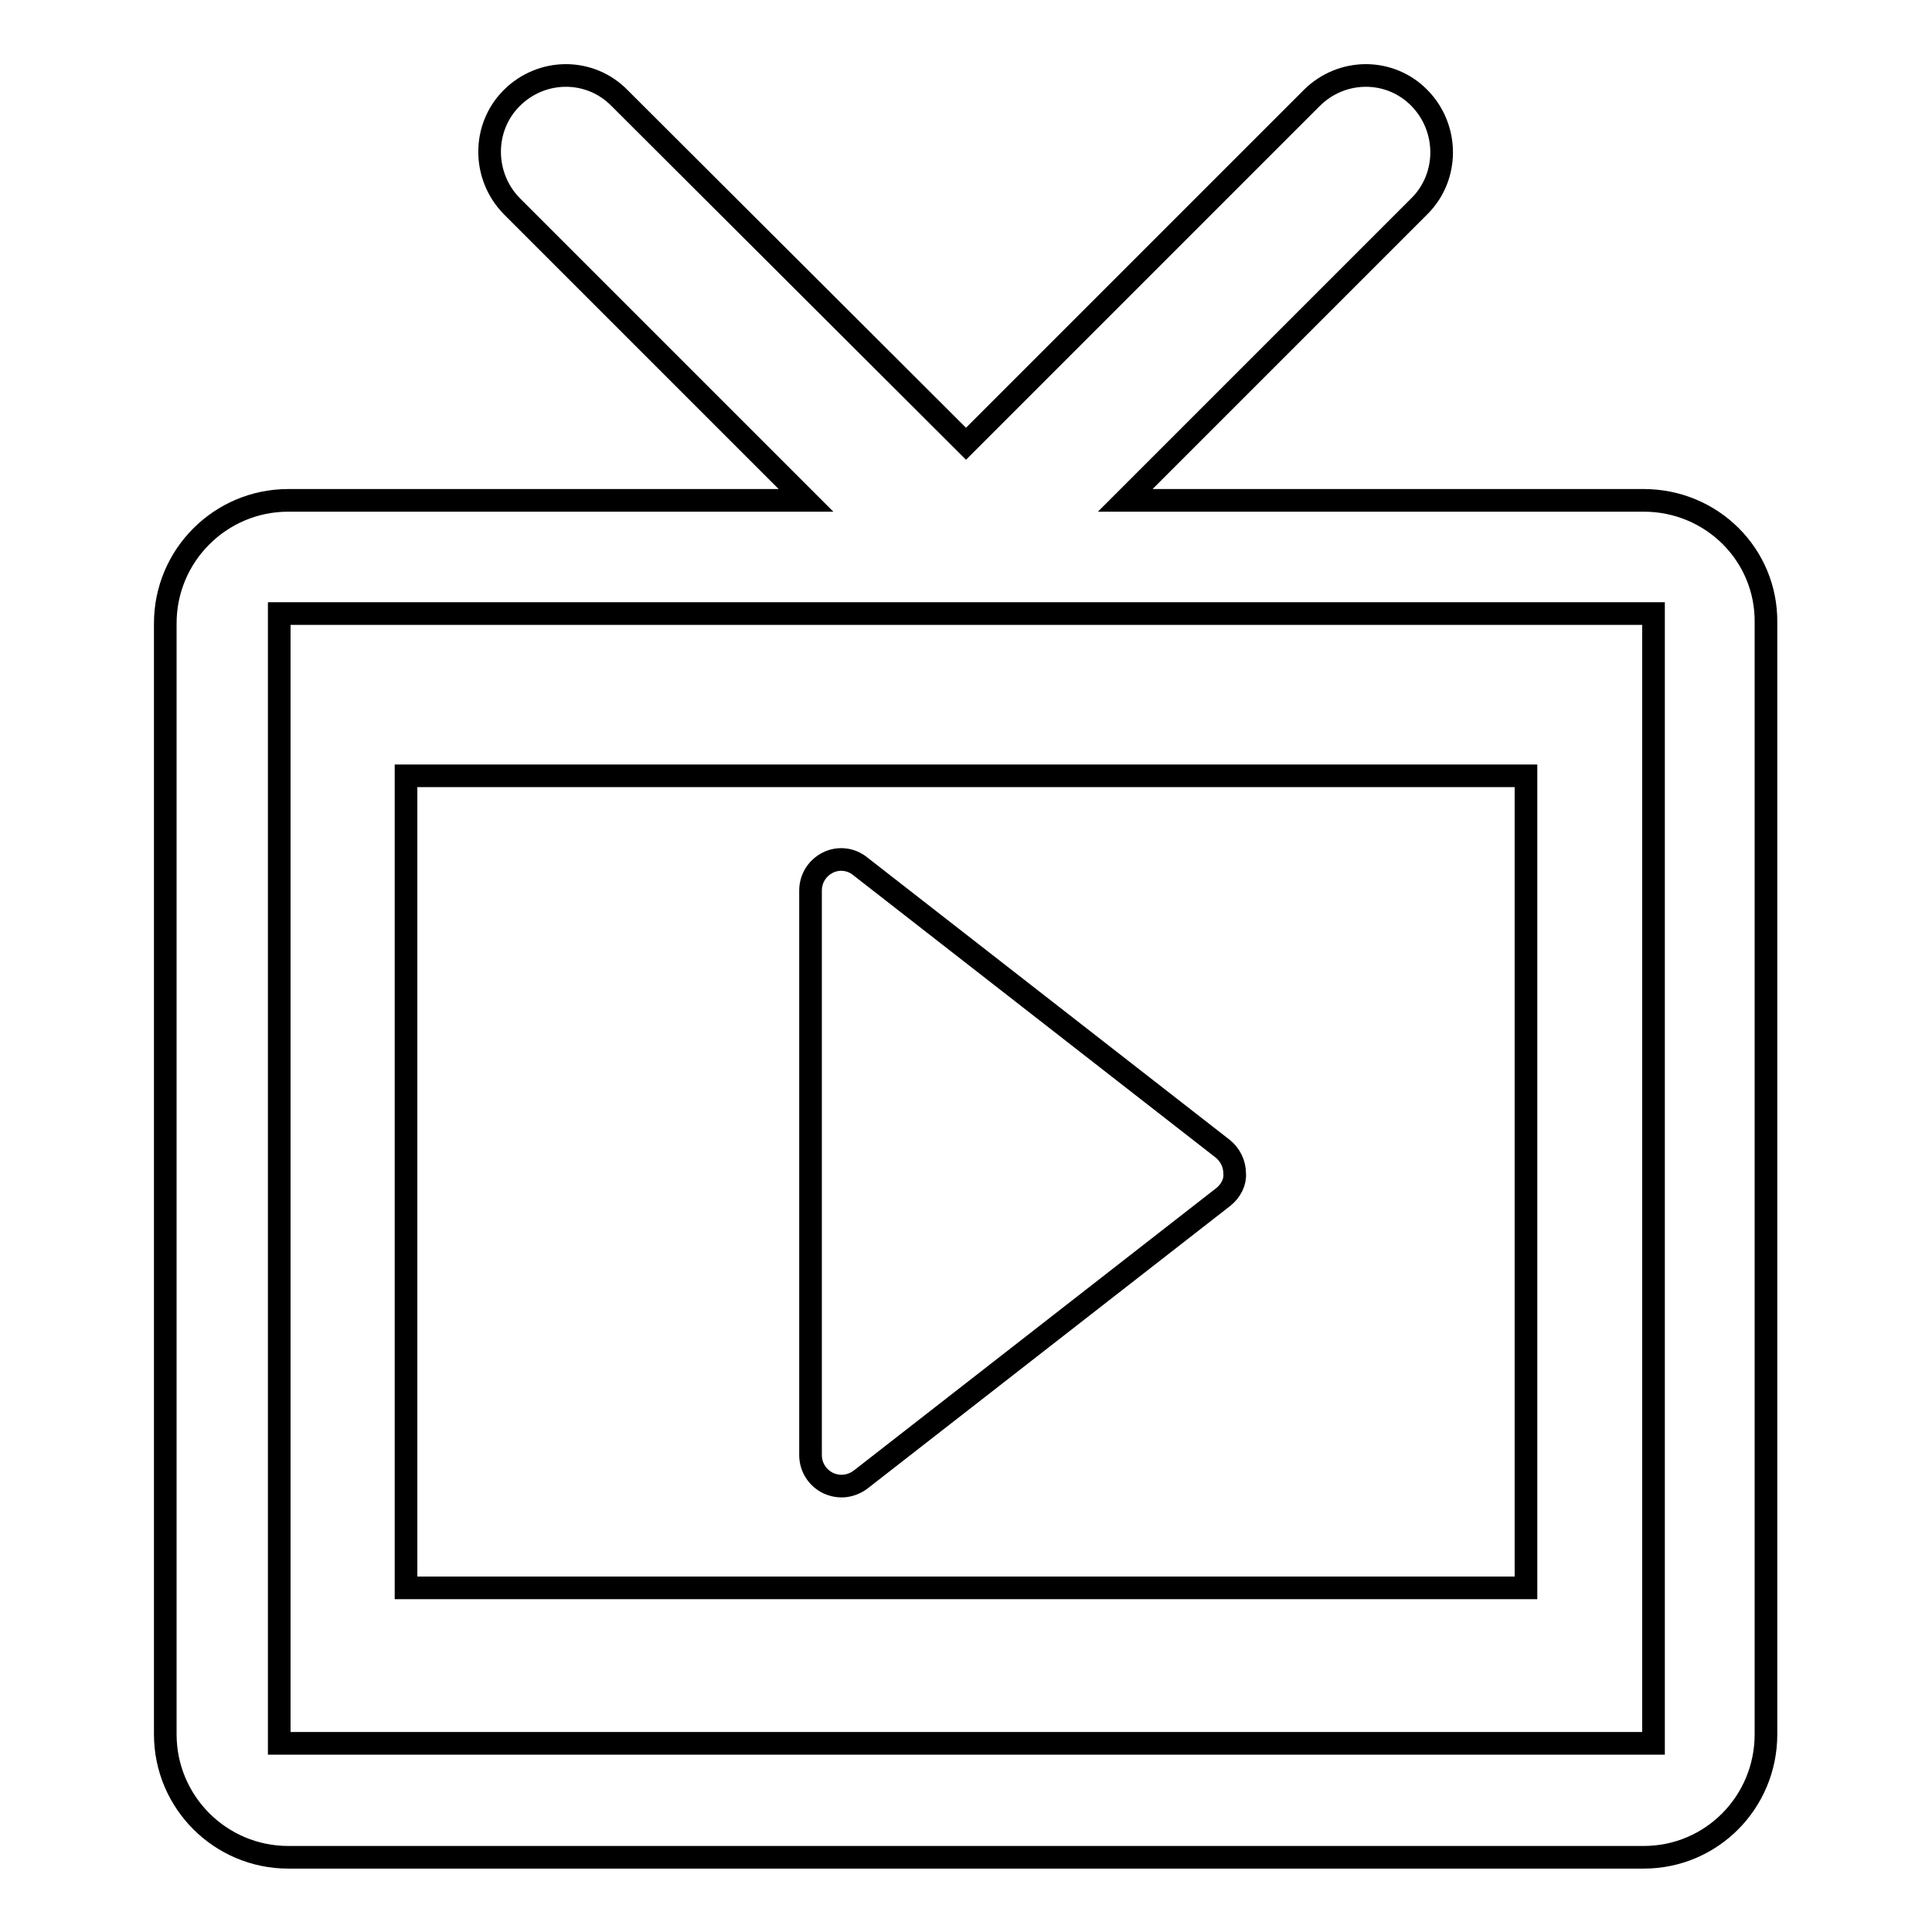
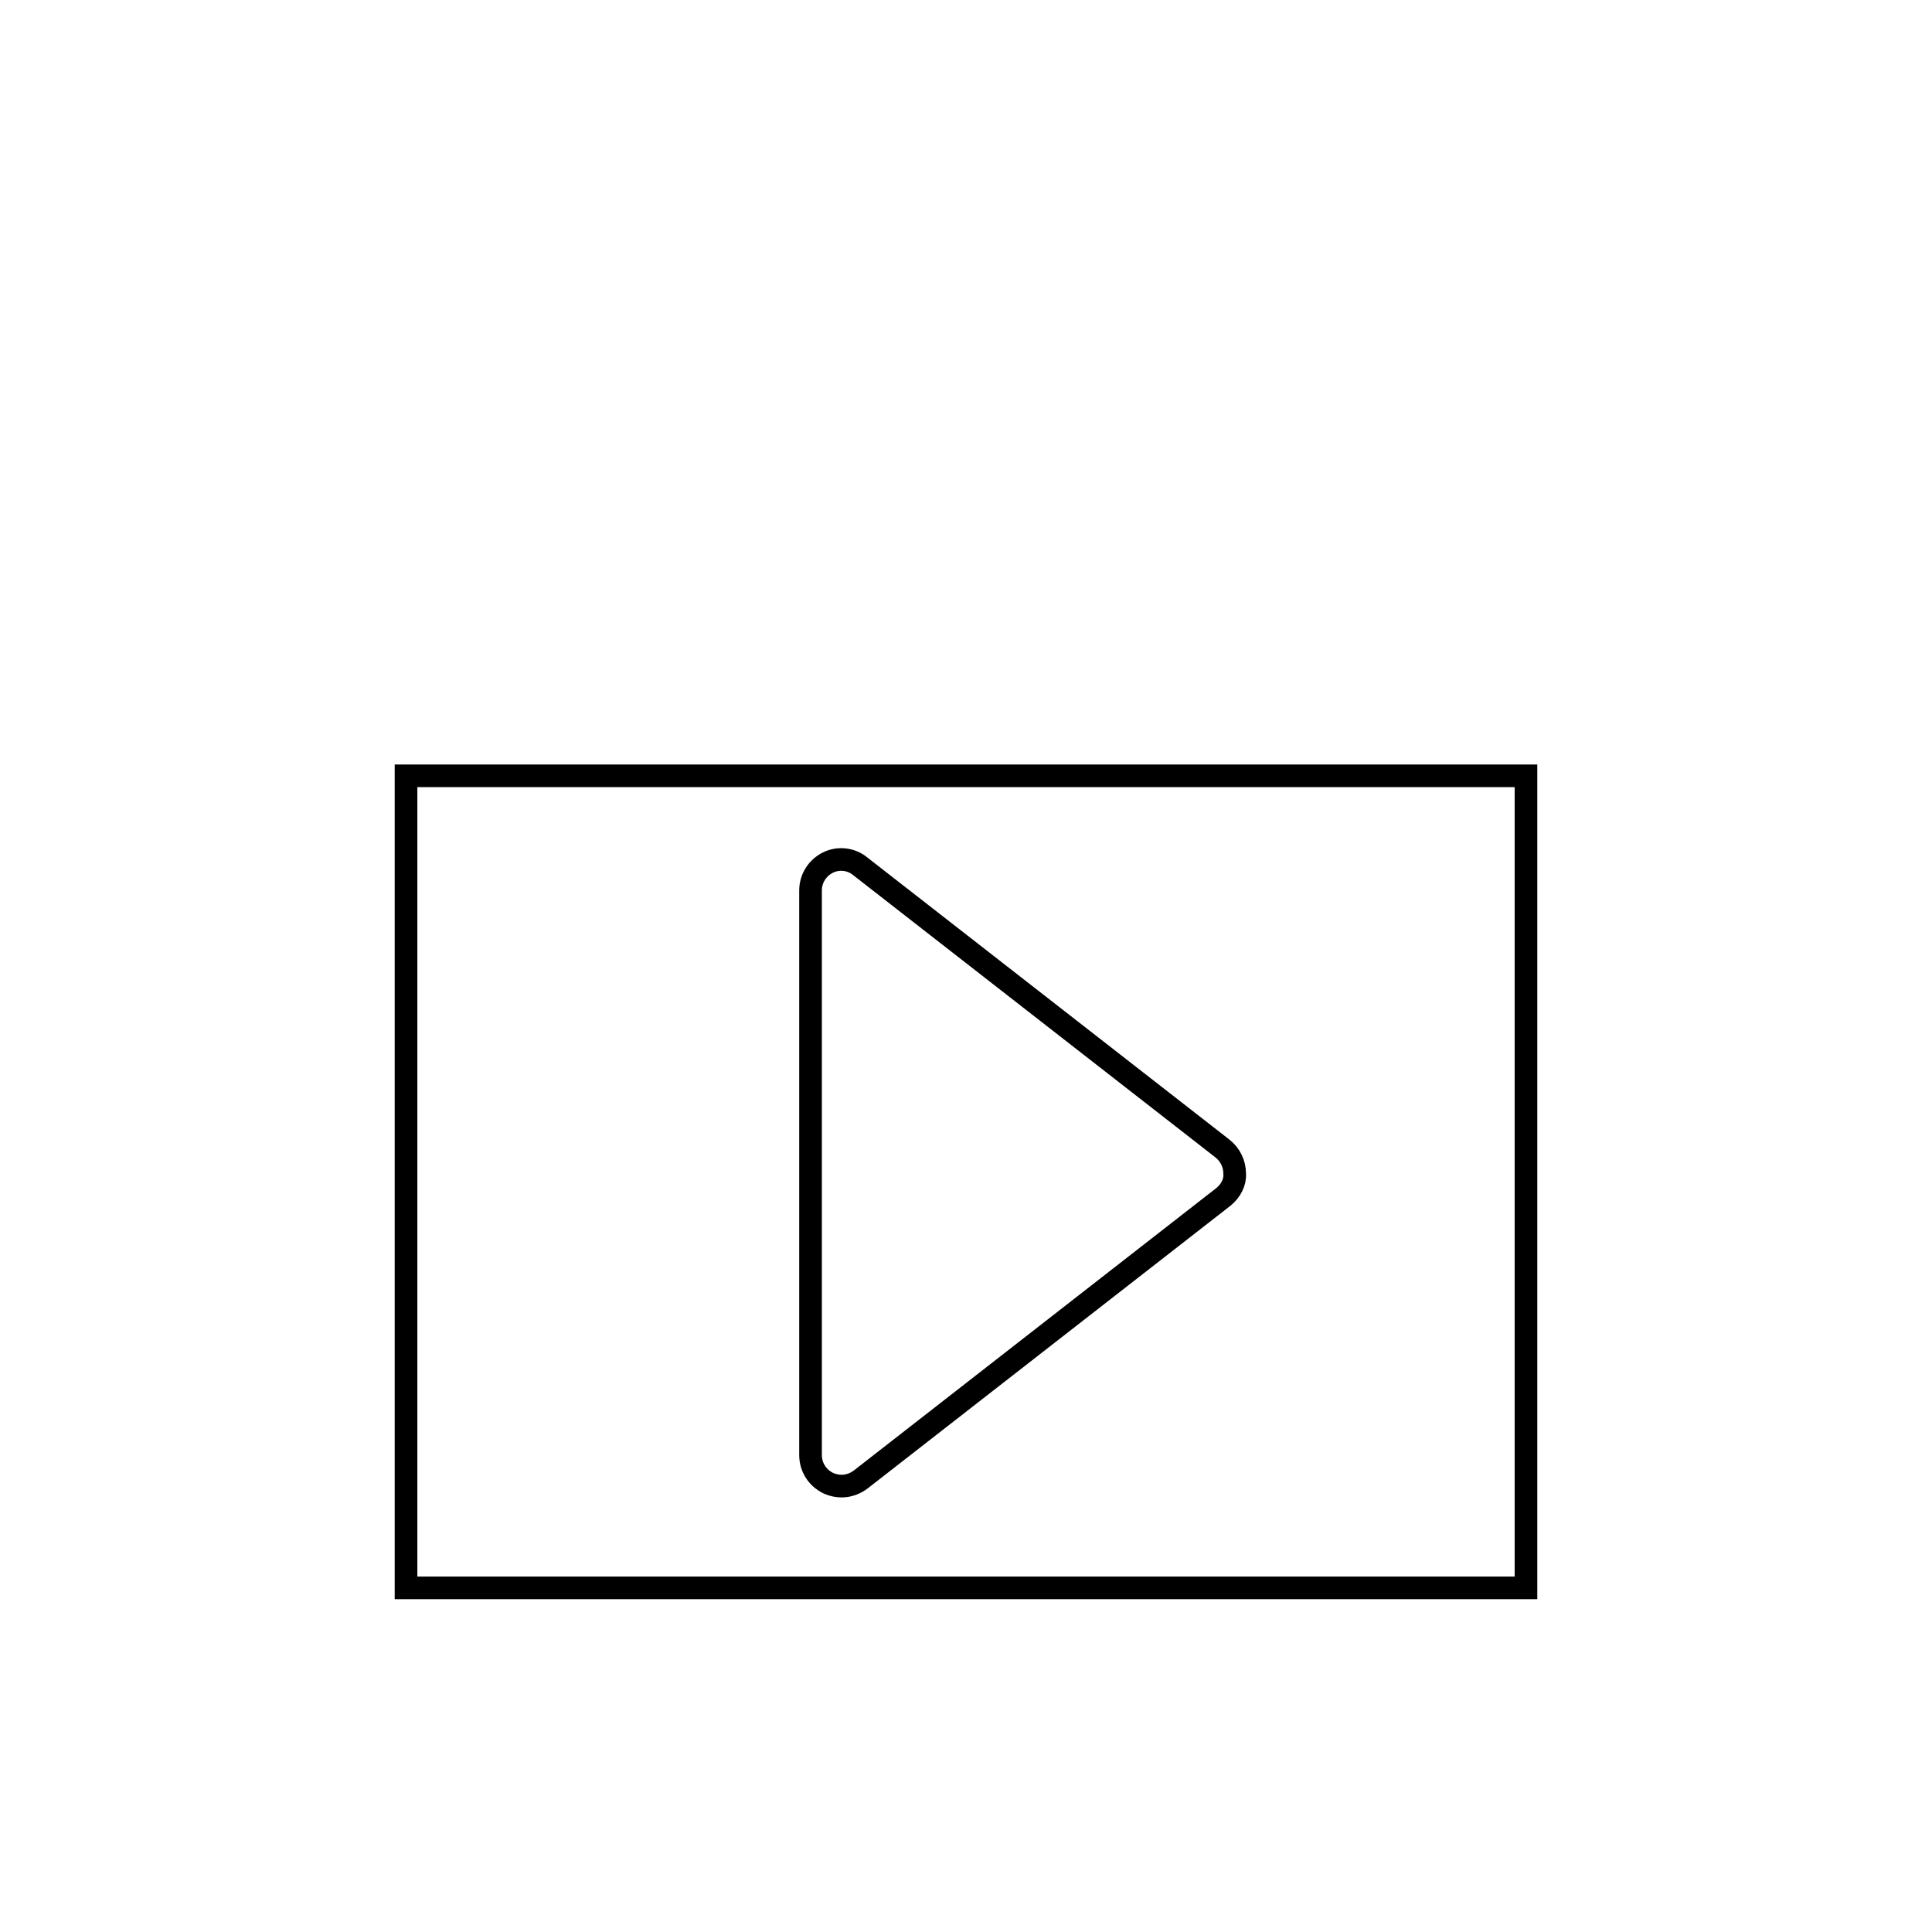
<svg xmlns="http://www.w3.org/2000/svg" version="1.1" x="0px" y="0px" viewBox="0 0 256 256" enable-background="new 0 0 256 256" xml:space="preserve">
  <g>
    <g>
      <path stroke-width="3" fill-opacity="0" stroke="#000000" d="M202.2,202.8V188v-85.2H53.8V188v14.8v7.6h148.4V202.8L202.2,202.8z M162.1,158.6l-48,37.4c-1.3,1-2.9,1.2-4.4,0.5c-1.4-0.7-2.3-2.1-2.3-3.7V118c0-1.6,0.9-3,2.3-3.7c0,0,0,0,0,0c1.4-0.7,3.1-0.5,4.3,0.5l48,37.4c1,0.8,1.6,2,1.6,3.3C163.7,156.6,163.1,157.8,162.1,158.6L162.1,158.6z" />
-       <path stroke-width="3" fill-opacity="0" stroke="#000000" d="M217.8,66.3h-68.7l39-39c3.9-3.9,3.9-10.3,0-14.3c-3.9-4-10.3-4-14.3,0L128,58.8L82.1,13c-3.9-4-10.3-4-14.3,0c-3.9,3.9-3.9,10.3,0,14.3l39,39H38.2c-9,0-16.3,7.3-16.3,16.3v147.2c0,9,7.3,16.3,16.3,16.3h179.6c9,0,16.2-7.3,16.2-16.3V82.5C234.1,73.5,226.8,66.3,217.8,66.3L217.8,66.3z M219.1,231H37V81.3h182.1L219.1,231L219.1,231z" />
    </g>
  </g>
</svg>